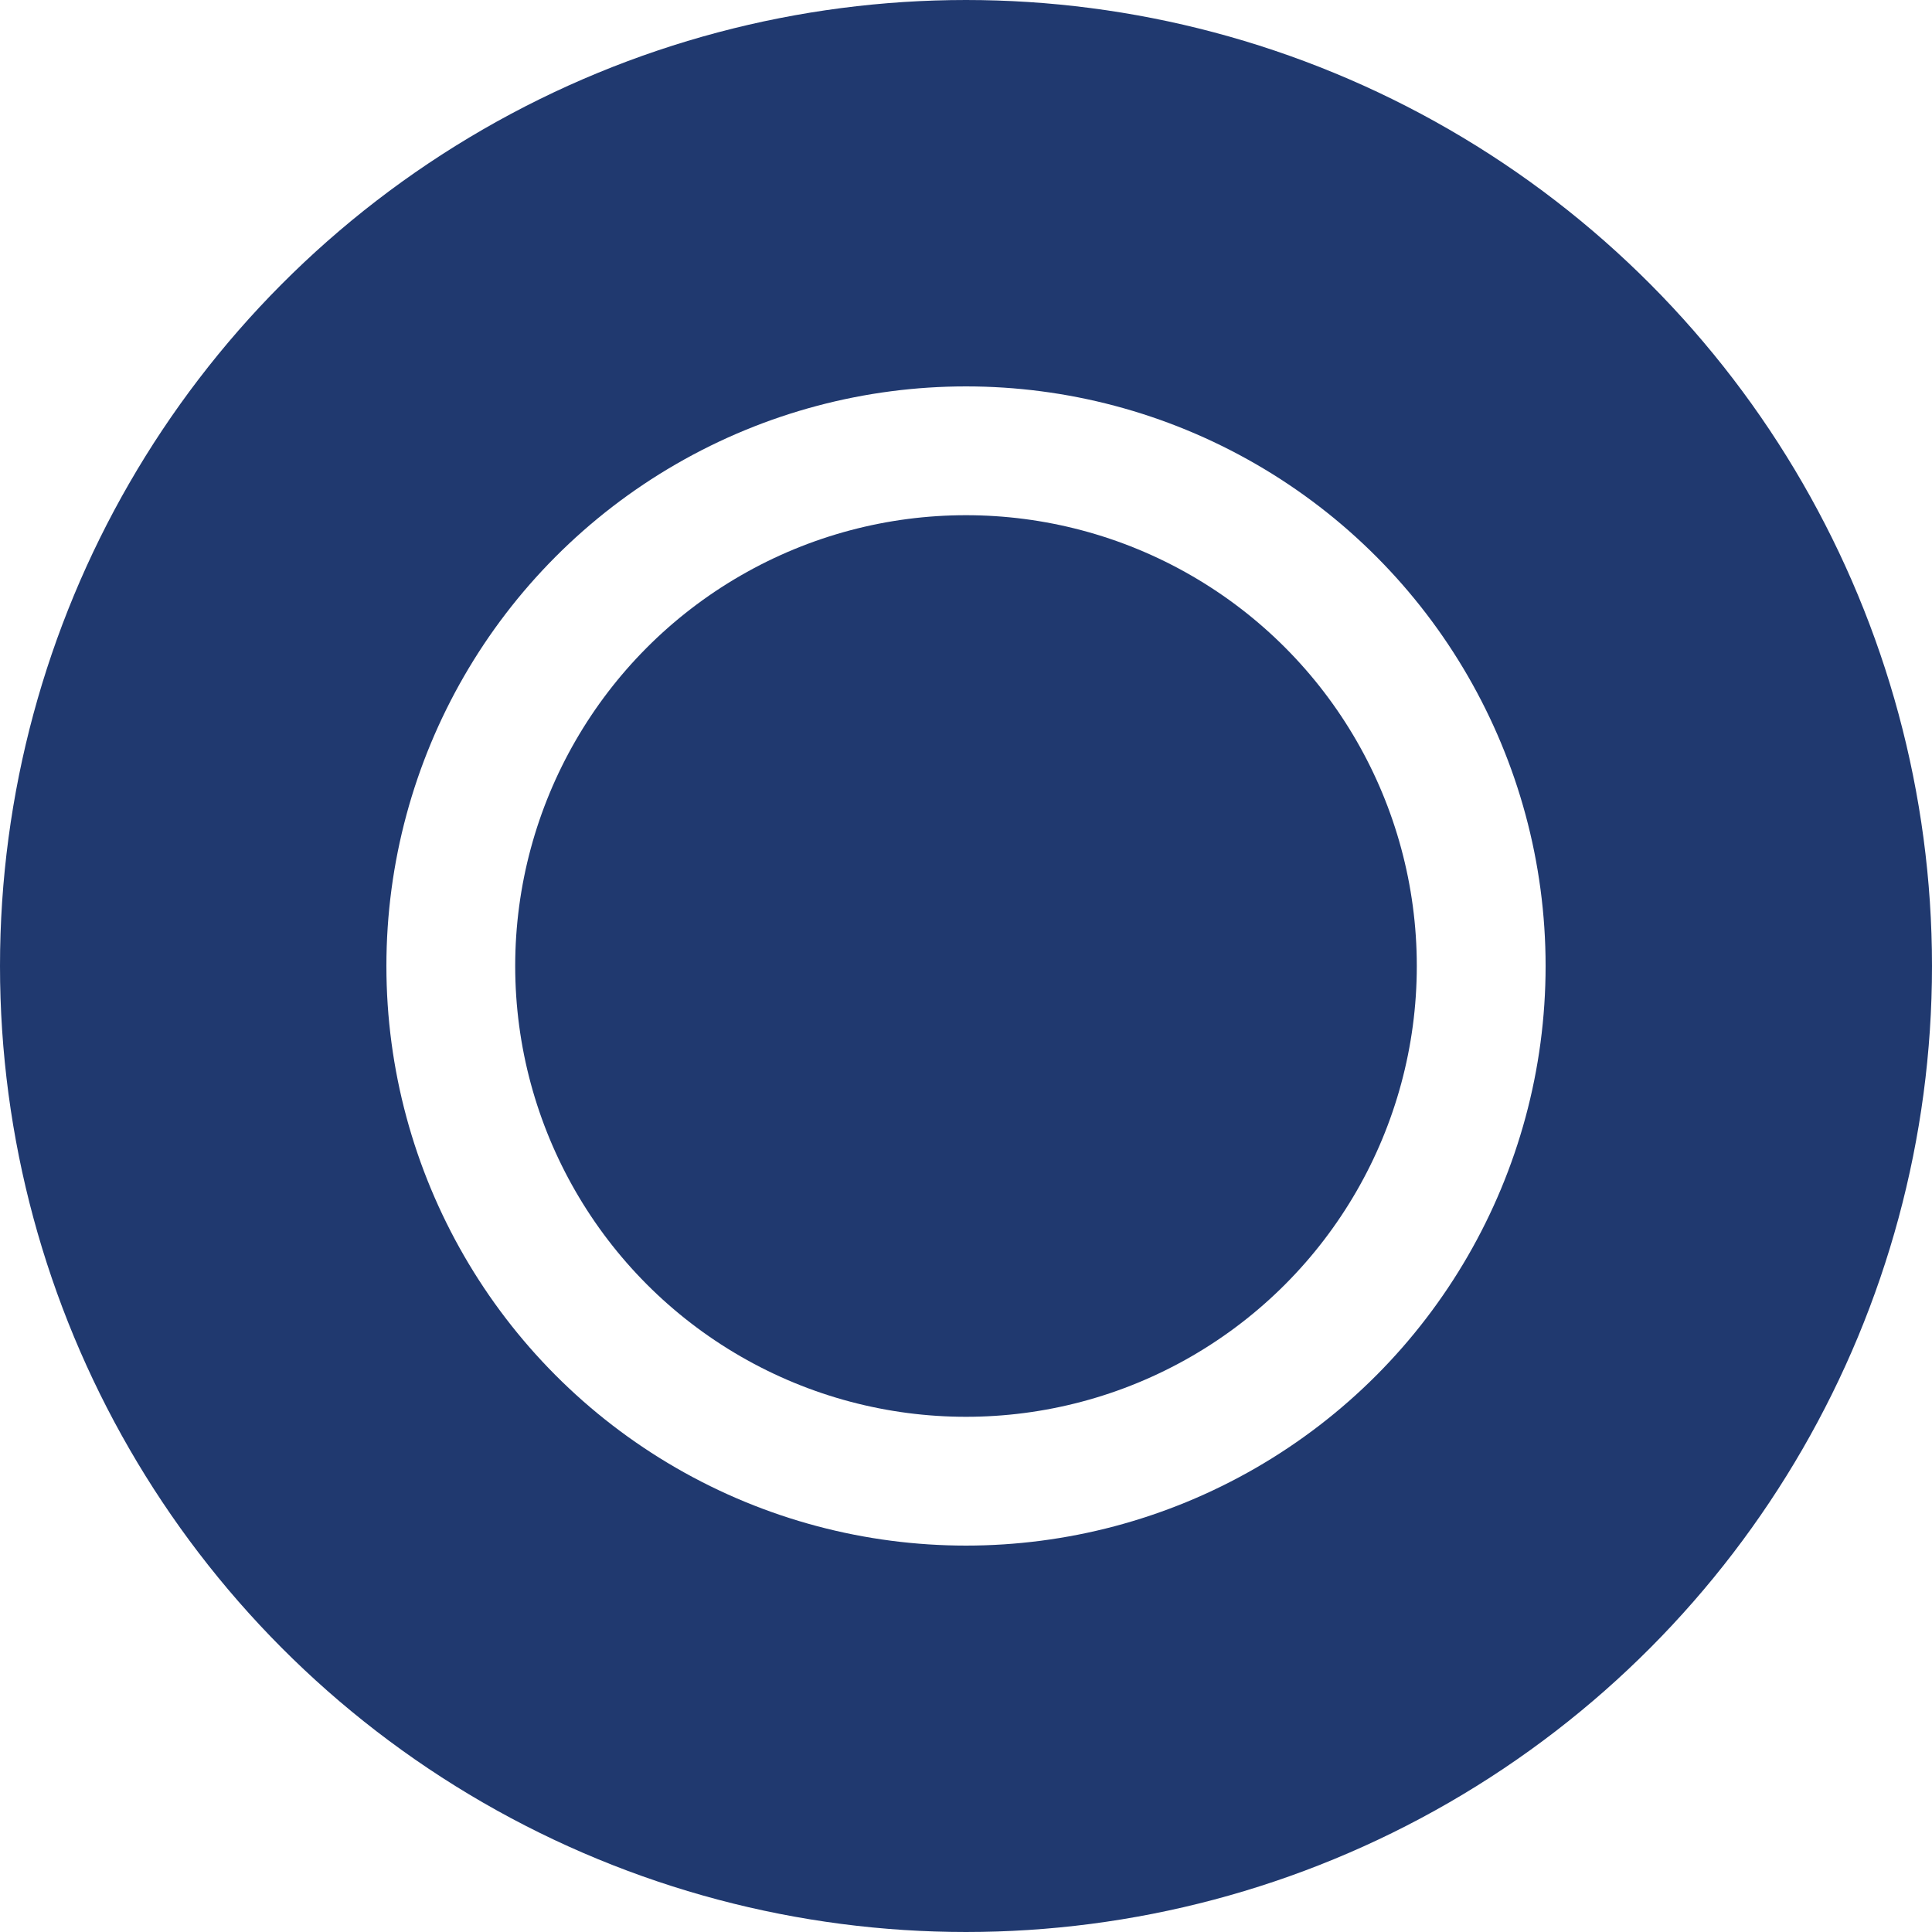
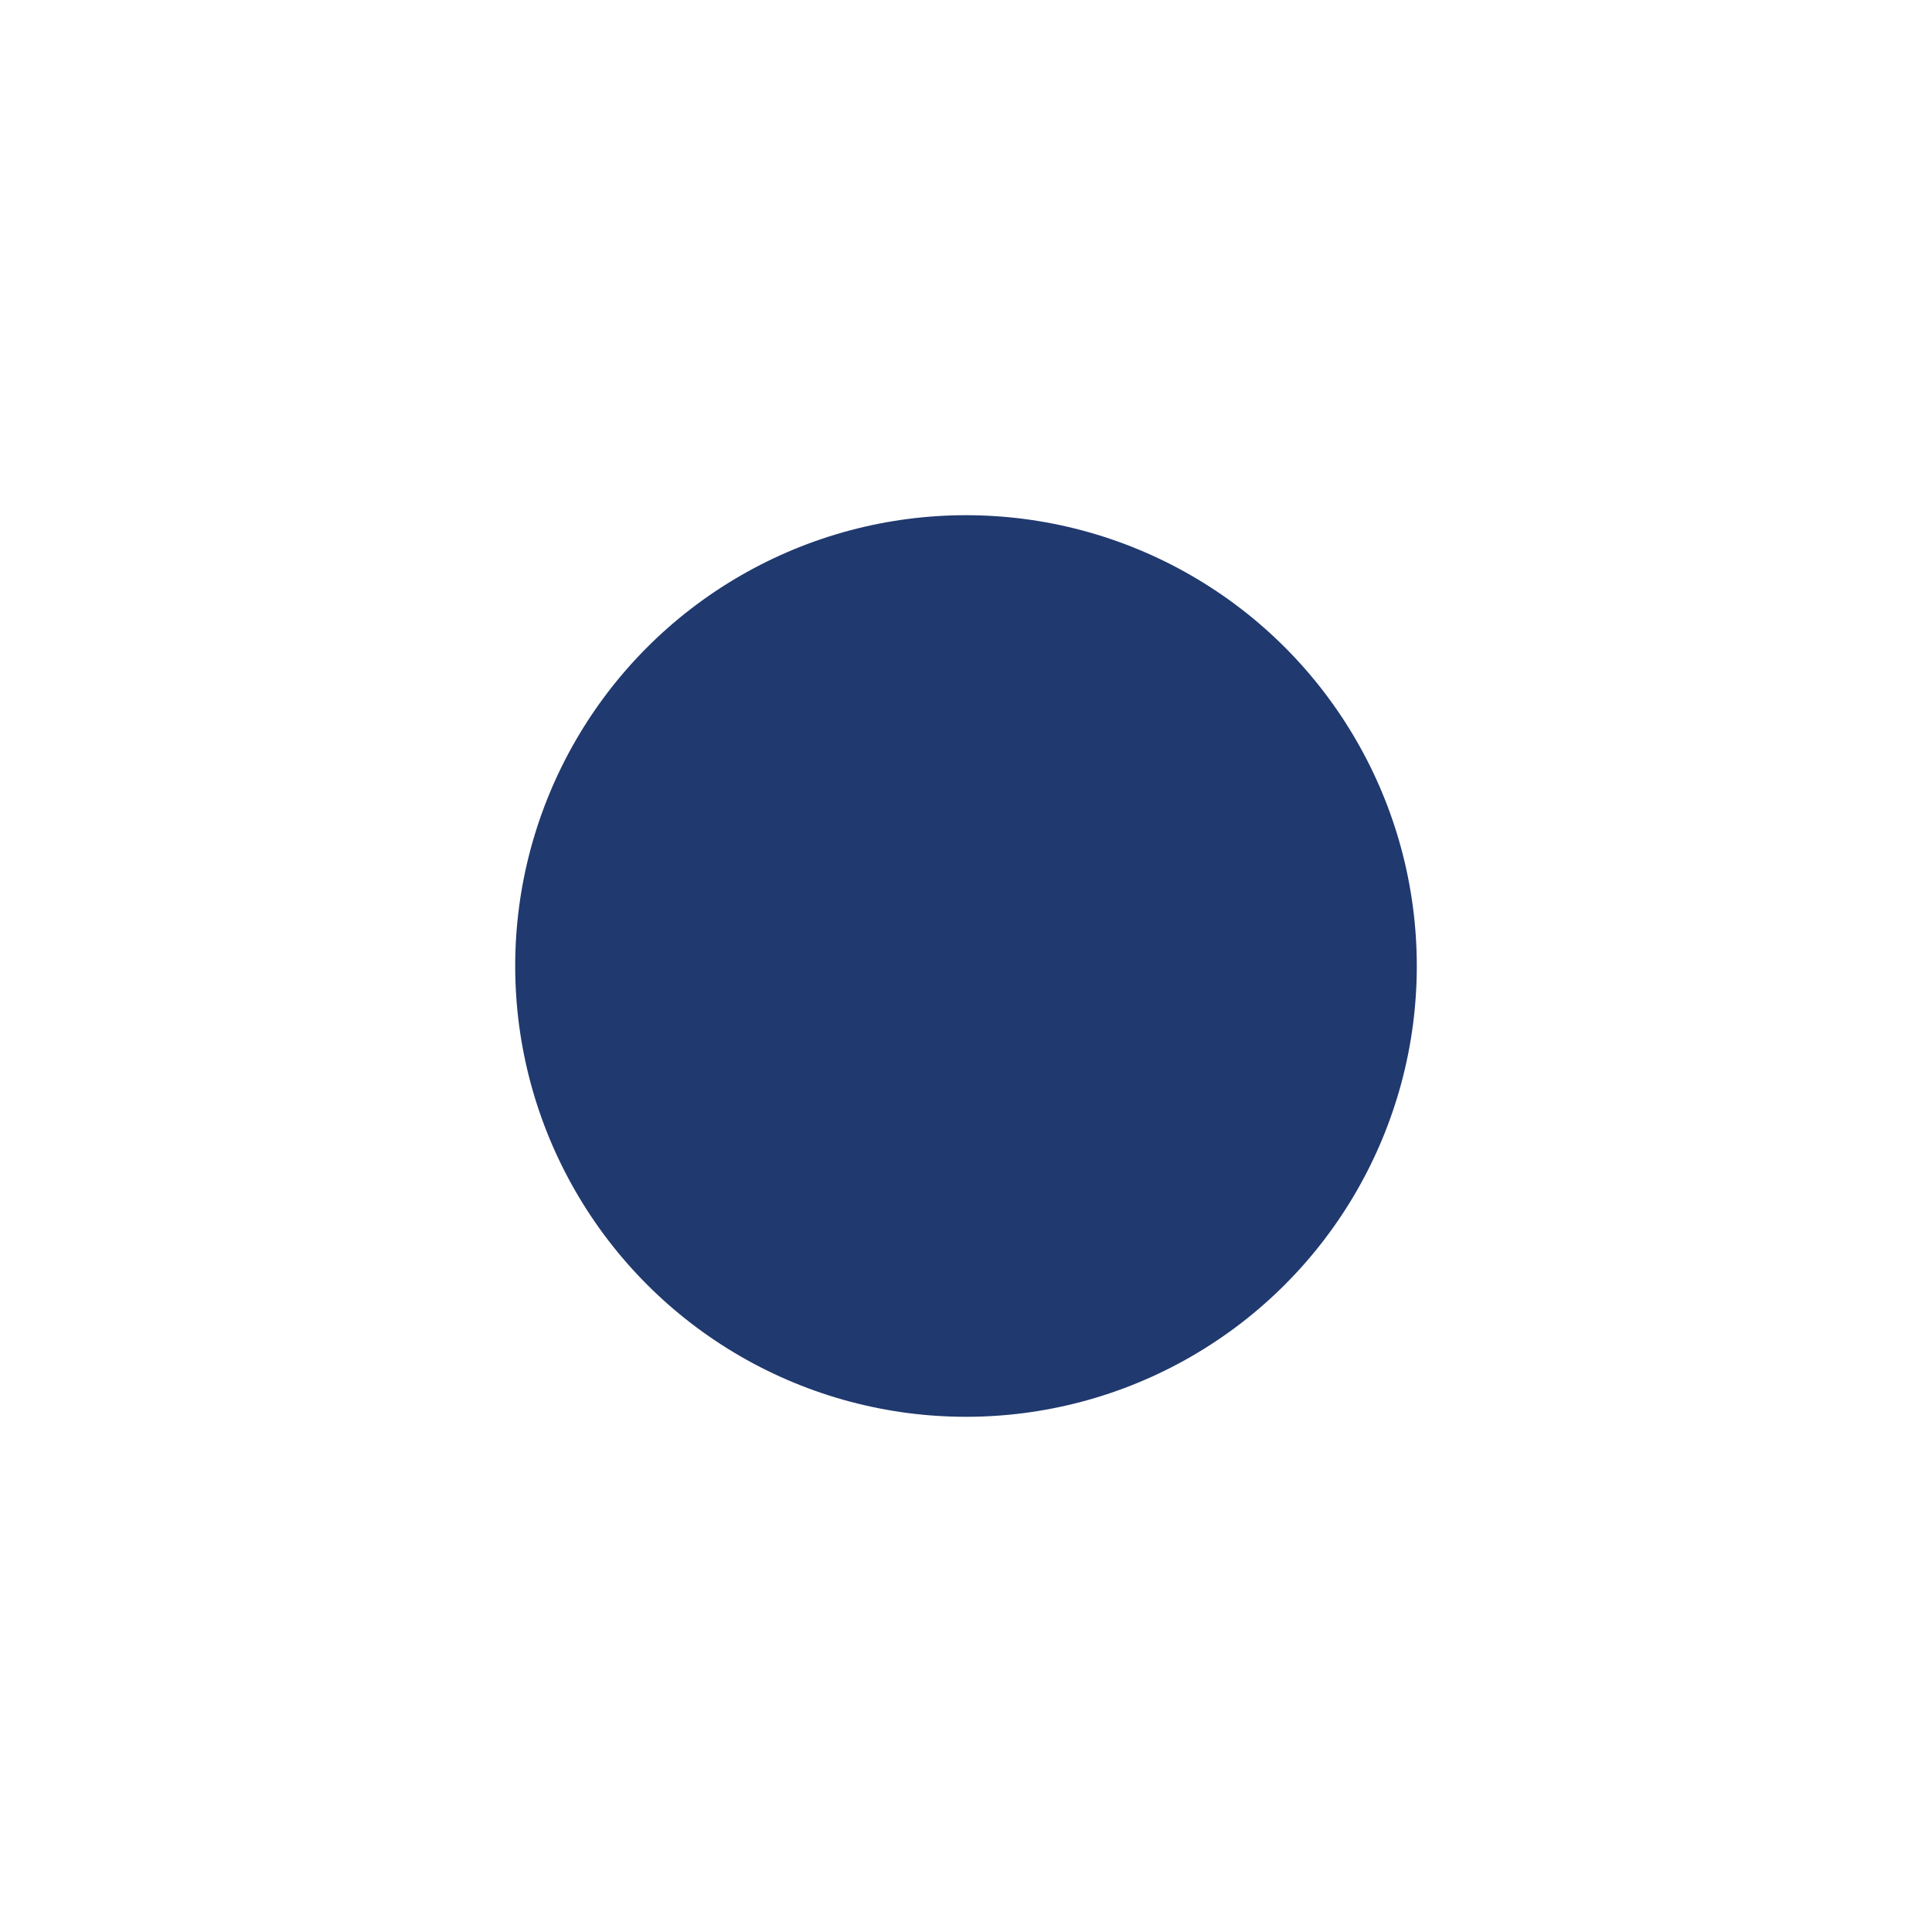
<svg xmlns="http://www.w3.org/2000/svg" width="15" height="15" viewBox="0 0 15 15" fill="none">
-   <circle cx="7.5" cy="7.5" r="6" stroke="#20396F" stroke-width="3" />
  <circle cx="7.5" cy="7.5" r="3.5" fill="#20396F" />
</svg>